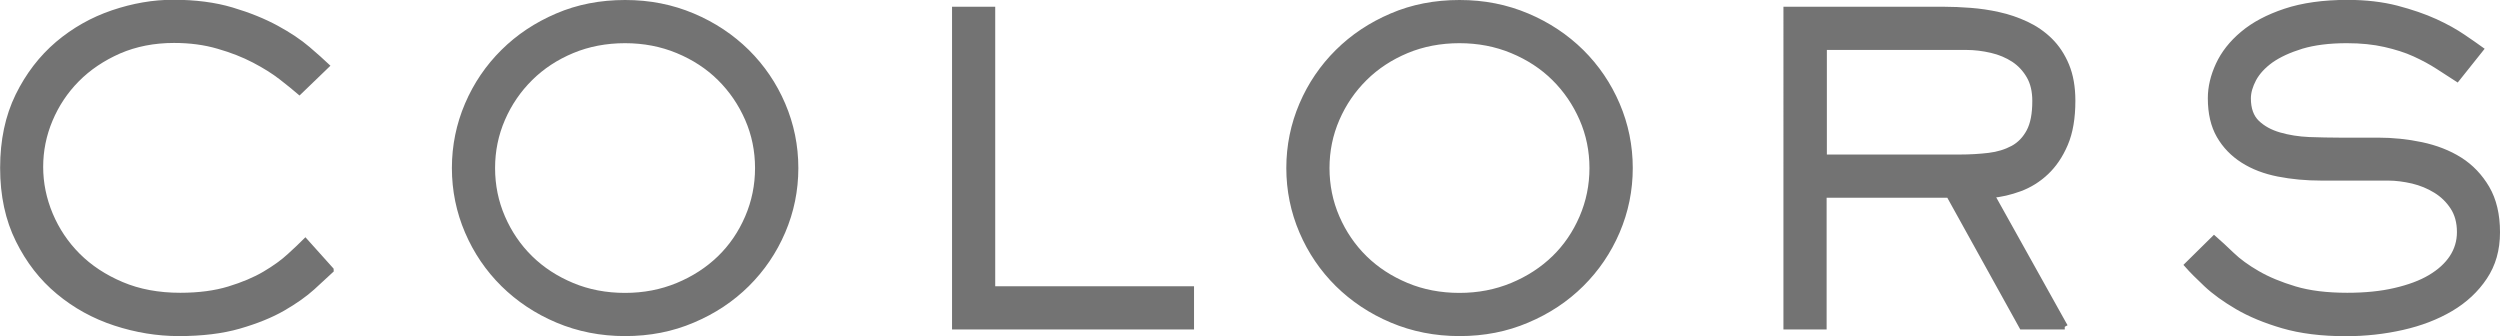
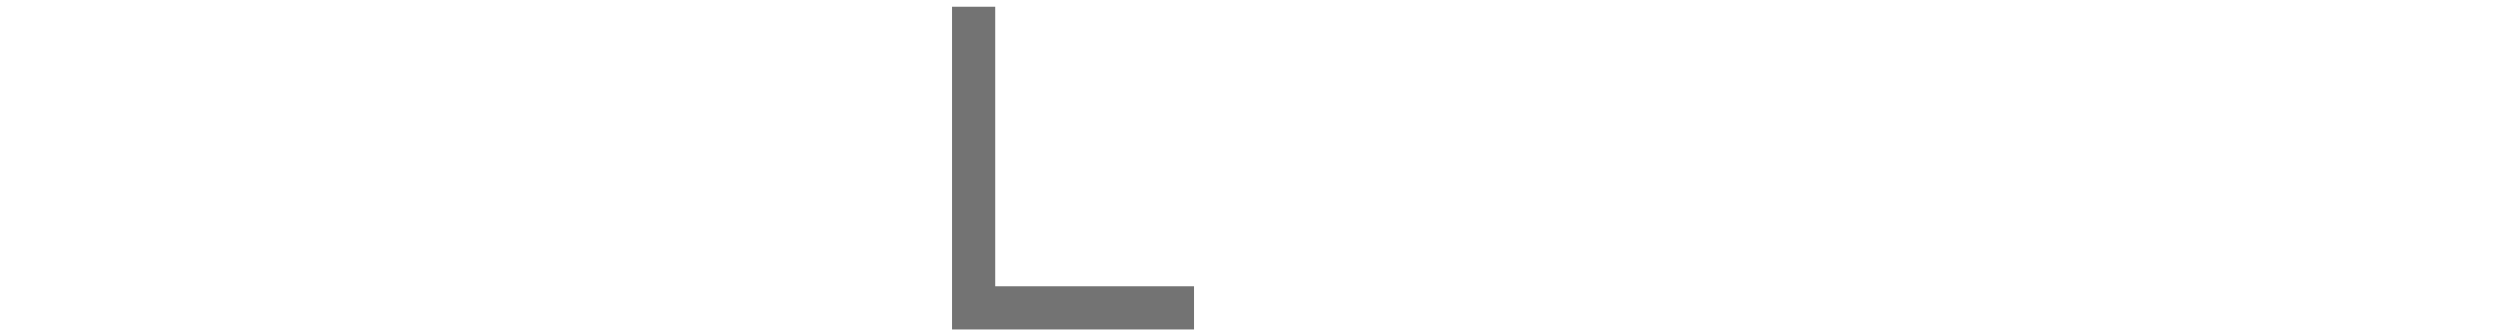
<svg xmlns="http://www.w3.org/2000/svg" id="_レイヤー_2" width="207.24" height="27.87" viewBox="0 0 207.24 27.87">
  <defs>
    <style>.cls-1{fill:#737373;stroke:#737373;stroke-miterlimit:10;stroke-width:.5px;}</style>
  </defs>
  <g id="_レイアウト">
    <g>
-       <path class="cls-1" d="m27.41,22.4c-.37.35-.88.82-1.52,1.4-.64.58-1.46,1.16-2.45,1.73-.99.57-2.2,1.06-3.62,1.47-1.42.41-3.09.61-5,.61-1.77,0-3.53-.29-5.27-.86-1.74-.57-3.3-1.43-4.67-2.57-1.38-1.14-2.49-2.57-3.34-4.29-.85-1.71-1.28-3.7-1.28-5.97s.42-4.25,1.26-5.97c.84-1.71,1.94-3.14,3.29-4.29,1.35-1.14,2.87-2,4.55-2.57,1.68-.57,3.35-.86,5-.86,1.82,0,3.44.21,4.85.63,1.41.42,2.64.92,3.69,1.49,1.05.57,1.91,1.15,2.59,1.73s1.19,1.04,1.54,1.37l-2.21,2.13c-.35-.3-.84-.7-1.47-1.19-.63-.49-1.38-.96-2.26-1.42s-1.87-.85-2.99-1.17c-1.12-.33-2.35-.49-3.67-.49-1.68,0-3.2.3-4.57.89-1.36.6-2.53,1.38-3.5,2.36-.97.98-1.71,2.1-2.24,3.36s-.79,2.57-.79,3.92.27,2.67.81,3.96c.54,1.28,1.3,2.42,2.29,3.41s2.2,1.79,3.64,2.4,3.06.91,4.88.91c1.54,0,2.89-.18,4.04-.53,1.15-.35,2.15-.77,2.98-1.26.83-.49,1.52-.99,2.06-1.49.55-.5.97-.9,1.28-1.21l2.1,2.34Z" />
-       <path class="cls-1" d="m37.71,13.93c0-1.84.36-3.59,1.07-5.25.71-1.66,1.7-3.11,2.96-4.36,1.26-1.25,2.75-2.24,4.46-2.97,1.72-.74,3.59-1.1,5.62-1.1s3.87.37,5.6,1.1c1.73.73,3.22,1.73,4.48,2.97,1.26,1.25,2.25,2.7,2.96,4.36.71,1.66,1.07,3.41,1.07,5.25s-.36,3.59-1.07,5.25c-.71,1.66-1.7,3.11-2.96,4.36-1.26,1.25-2.75,2.24-4.48,2.97-1.73.74-3.59,1.1-5.6,1.1s-3.87-.37-5.6-1.1c-1.73-.73-3.22-1.73-4.48-2.97-1.26-1.25-2.25-2.7-2.96-4.36-.71-1.66-1.07-3.41-1.07-5.25Zm3.08,0c0,1.45.28,2.82.84,4.11s1.33,2.42,2.31,3.38,2.14,1.71,3.48,2.27c1.34.56,2.81.84,4.39.84s3.02-.28,4.38-.84c1.35-.56,2.52-1.32,3.5-2.27s1.75-2.08,2.31-3.38.84-2.67.84-4.11-.28-2.81-.84-4.09-1.33-2.41-2.31-3.38c-.98-.97-2.15-1.73-3.5-2.29-1.35-.56-2.81-.84-4.38-.84s-3.05.28-4.39.84c-1.34.56-2.5,1.32-3.48,2.29-.98.97-1.75,2.09-2.31,3.38s-.84,2.65-.84,4.09Z" />
      <path class="cls-1" d="m98.73,27.06h-19.56V.81h3.08v23.17h16.48v3.08Z" />
-       <path class="cls-1" d="m106.88,13.93c0-1.84.36-3.59,1.07-5.25.71-1.66,1.7-3.11,2.96-4.36,1.26-1.25,2.75-2.24,4.46-2.97,1.72-.74,3.59-1.1,5.62-1.1s3.87.37,5.6,1.1c1.73.73,3.22,1.73,4.48,2.97,1.26,1.25,2.25,2.7,2.96,4.36.71,1.66,1.07,3.41,1.07,5.25s-.36,3.59-1.07,5.25c-.71,1.66-1.7,3.11-2.96,4.36-1.26,1.25-2.75,2.24-4.48,2.97-1.73.74-3.59,1.1-5.6,1.1s-3.87-.37-5.6-1.1c-1.73-.73-3.22-1.73-4.48-2.97-1.26-1.25-2.25-2.7-2.96-4.36-.71-1.66-1.07-3.41-1.07-5.25Zm3.08,0c0,1.45.28,2.82.84,4.11s1.33,2.42,2.31,3.38,2.14,1.71,3.48,2.27c1.34.56,2.81.84,4.39.84s3.02-.28,4.38-.84c1.35-.56,2.52-1.32,3.5-2.27s1.75-2.08,2.31-3.38.84-2.67.84-4.11-.28-2.81-.84-4.09-1.33-2.41-2.31-3.38c-.98-.97-2.15-1.73-3.5-2.29-1.35-.56-2.81-.84-4.38-.84s-3.05.28-4.39.84c-1.34.56-2.5,1.32-3.48,2.29-.98.97-1.75,2.09-2.31,3.38s-.84,2.65-.84,4.09Z" />
-       <path class="cls-1" d="m171.16,27.06h-3.54l-6.05-10.92h-10.4v10.92h-3.08V.81h13.09c.65,0,1.37.03,2.15.09s1.56.17,2.35.35c.78.17,1.54.43,2.27.77.73.34,1.39.79,1.96,1.35.57.56,1.03,1.25,1.37,2.07.34.82.51,1.79.51,2.91,0,1.42-.2,2.61-.61,3.57-.41.96-.94,1.74-1.59,2.35s-1.38,1.06-2.17,1.35c-.79.29-1.57.47-2.34.54l6.09,10.92Zm-8.71-14c.86,0,1.67-.05,2.43-.14.76-.09,1.42-.3,2-.61.57-.31,1.02-.78,1.35-1.4.33-.62.49-1.46.49-2.54,0-.82-.16-1.51-.49-2.08-.33-.57-.76-1.03-1.29-1.38-.54-.35-1.15-.61-1.84-.77-.69-.16-1.38-.25-2.08-.25h-11.83v9.17h11.27Z" />
-       <path class="cls-1" d="m197.12,11.66c1.21,0,2.42.12,3.6.37s2.25.66,3.17,1.24c.92.58,1.67,1.37,2.24,2.34.57.98.86,2.19.86,3.64s-.35,2.66-1.05,3.71c-.7,1.05-1.63,1.92-2.8,2.61-1.17.69-2.5,1.2-4.01,1.54s-3.06.51-4.67.51c-2.01,0-3.75-.22-5.22-.65-1.47-.43-2.72-.95-3.76-1.56-1.04-.61-1.9-1.23-2.57-1.86s-1.2-1.16-1.57-1.58l2.2-2.17c.4.35.88.79,1.44,1.33.56.54,1.27,1.06,2.14,1.56.86.5,1.9.93,3.1,1.29,1.2.36,2.65.54,4.36.54,1.47,0,2.79-.13,3.95-.4,1.17-.27,2.15-.63,2.94-1.1.79-.47,1.4-1.02,1.82-1.66s.63-1.35.63-2.12c0-.82-.19-1.51-.56-2.08-.37-.57-.85-1.04-1.44-1.4-.58-.36-1.22-.62-1.92-.79-.7-.16-1.38-.25-2.03-.25h-5.53c-1.26,0-2.45-.11-3.57-.33s-2.09-.59-2.92-1.12-1.48-1.2-1.96-2.03c-.48-.83-.72-1.86-.72-3.1,0-.91.22-1.83.65-2.76.43-.93,1.1-1.79,2.01-2.55.91-.77,2.08-1.39,3.52-1.87,1.44-.48,3.16-.72,5.16-.72,1.49,0,2.85.16,4.06.47,1.21.32,2.27.68,3.19,1.1s1.68.85,2.31,1.28,1.11.76,1.44,1l-1.93,2.42c-.47-.3-.99-.64-1.56-1.01-.57-.37-1.22-.72-1.94-1.05-.72-.33-1.55-.59-2.47-.8-.92-.21-1.98-.32-3.17-.32-1.47,0-2.72.16-3.76.47-1.04.32-1.88.71-2.54,1.17-.65.47-1.13.99-1.44,1.56-.3.57-.46,1.11-.46,1.63,0,.89.25,1.56.73,2.03.49.47,1.11.81,1.87,1.03.76.22,1.58.35,2.47.39.89.03,1.73.05,2.52.05h3.19Z" />
    </g>
  </g>
</svg>